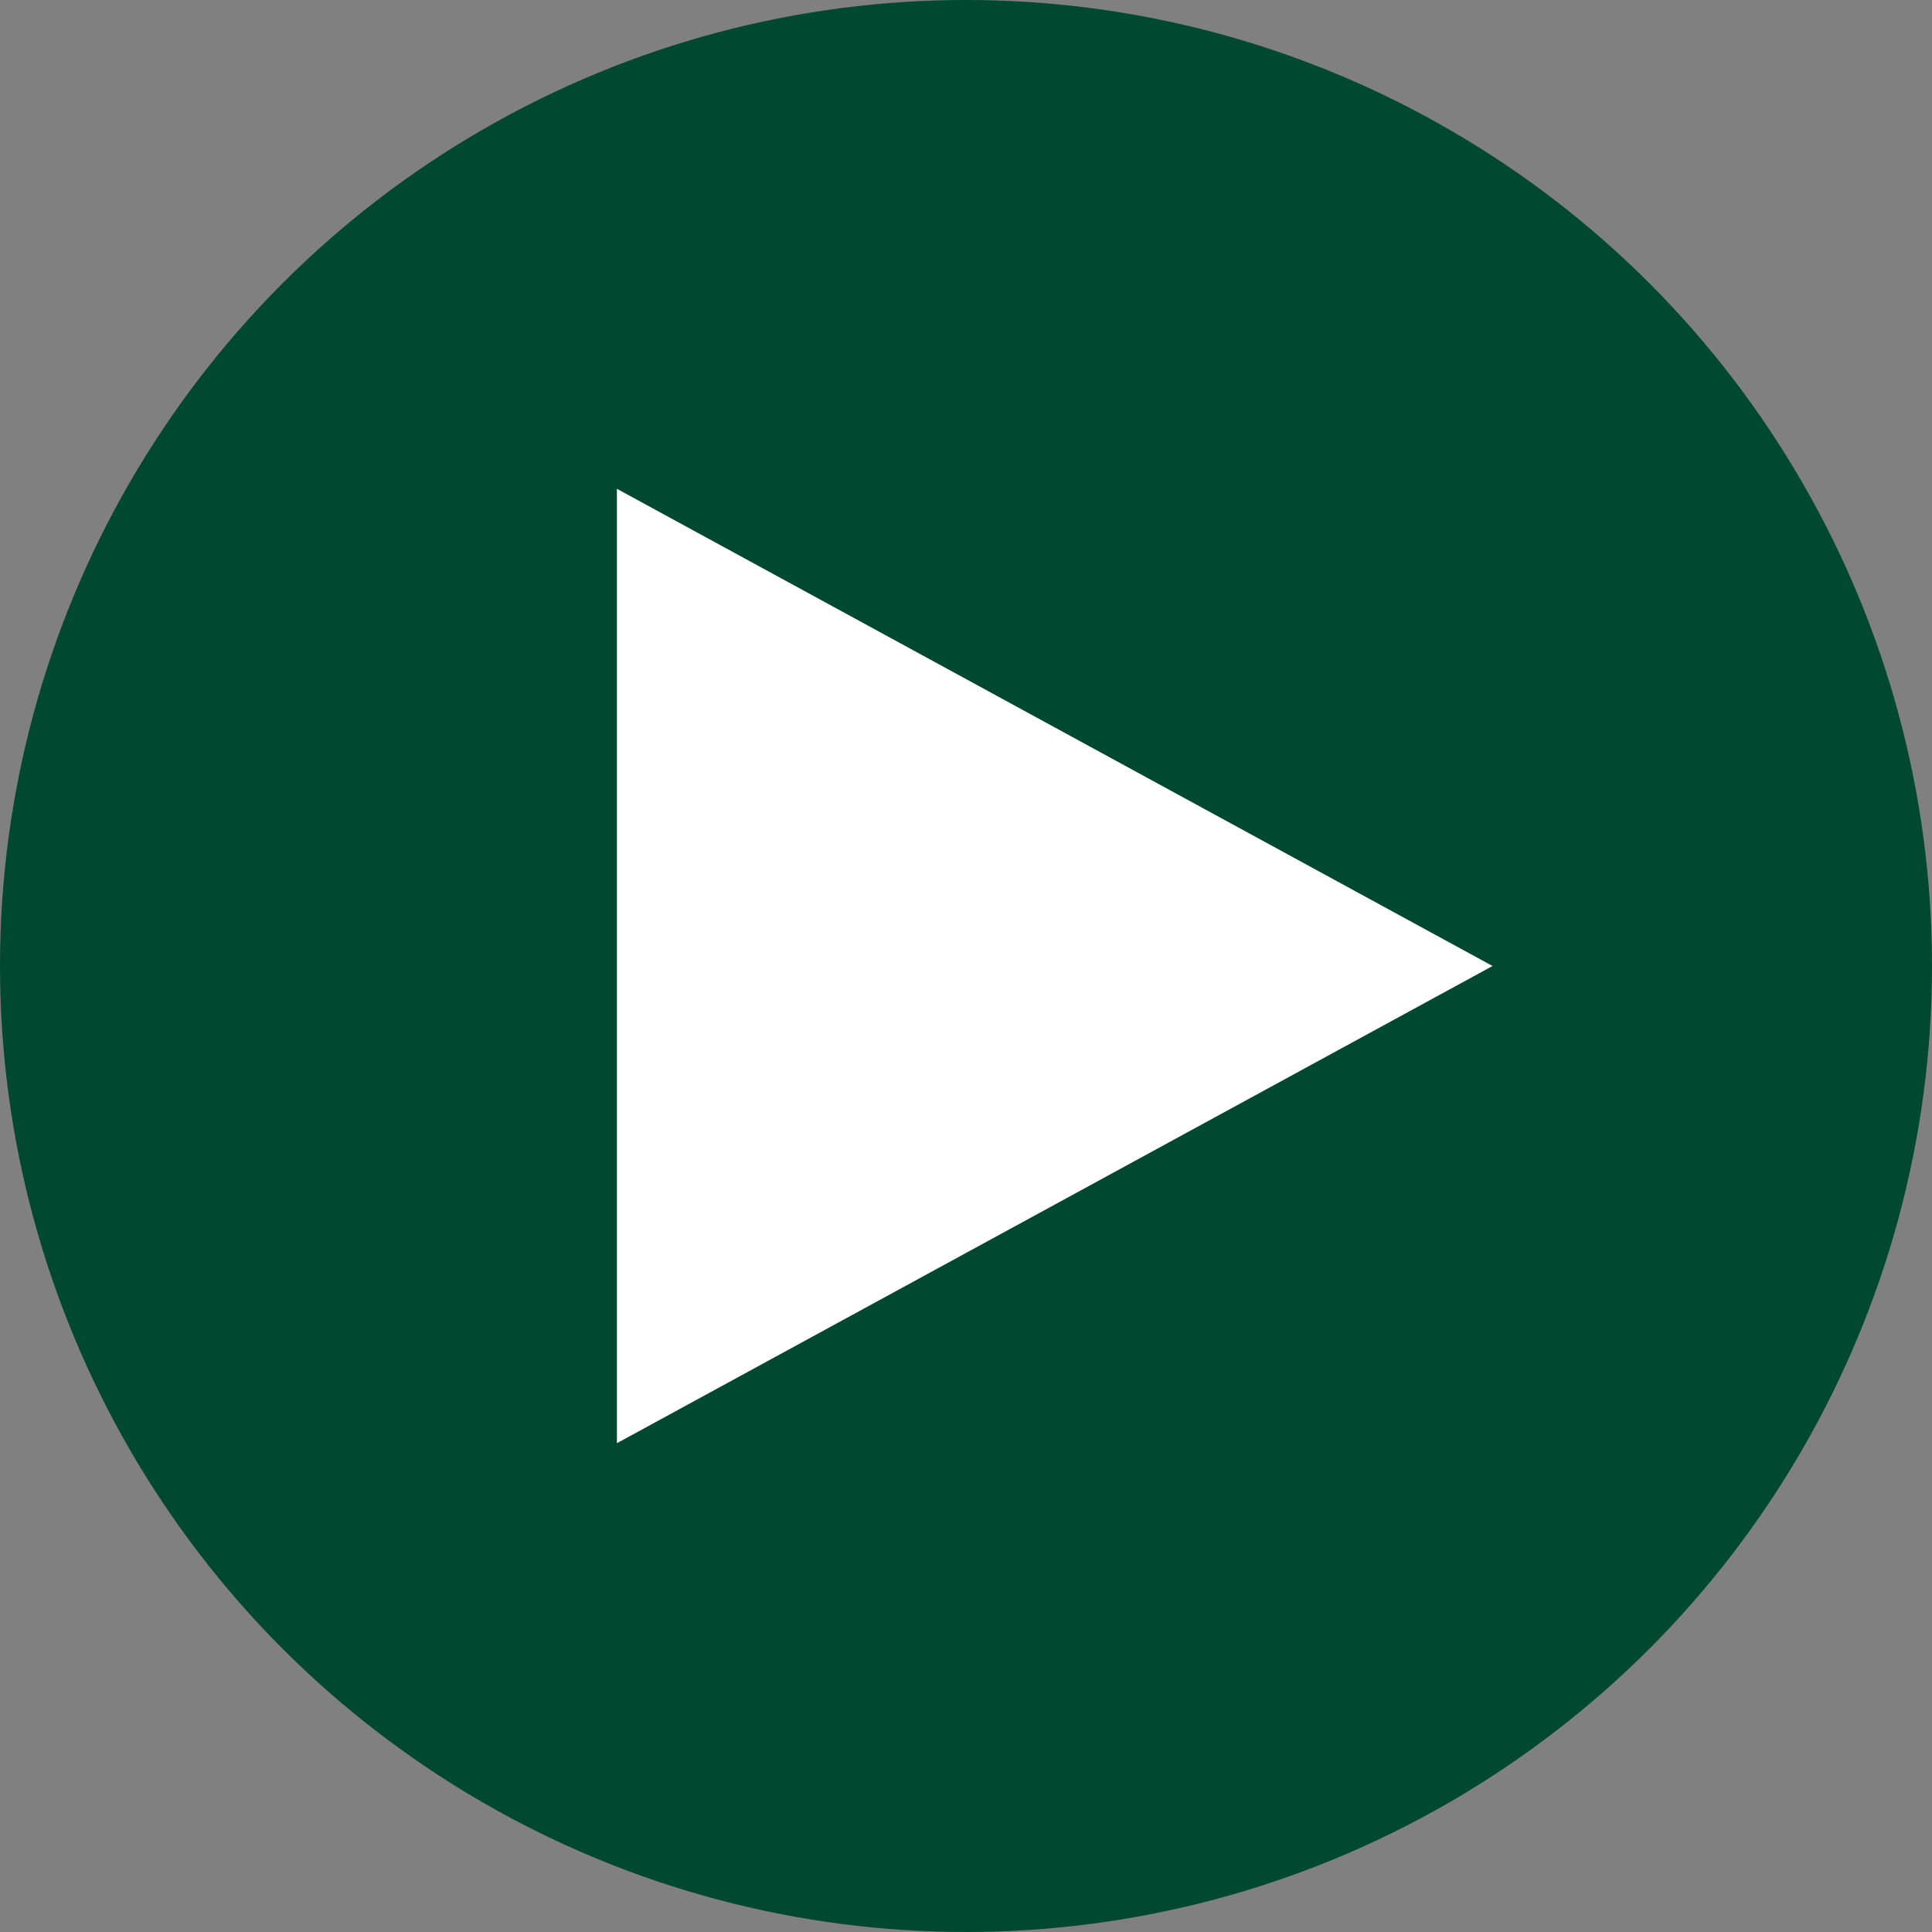
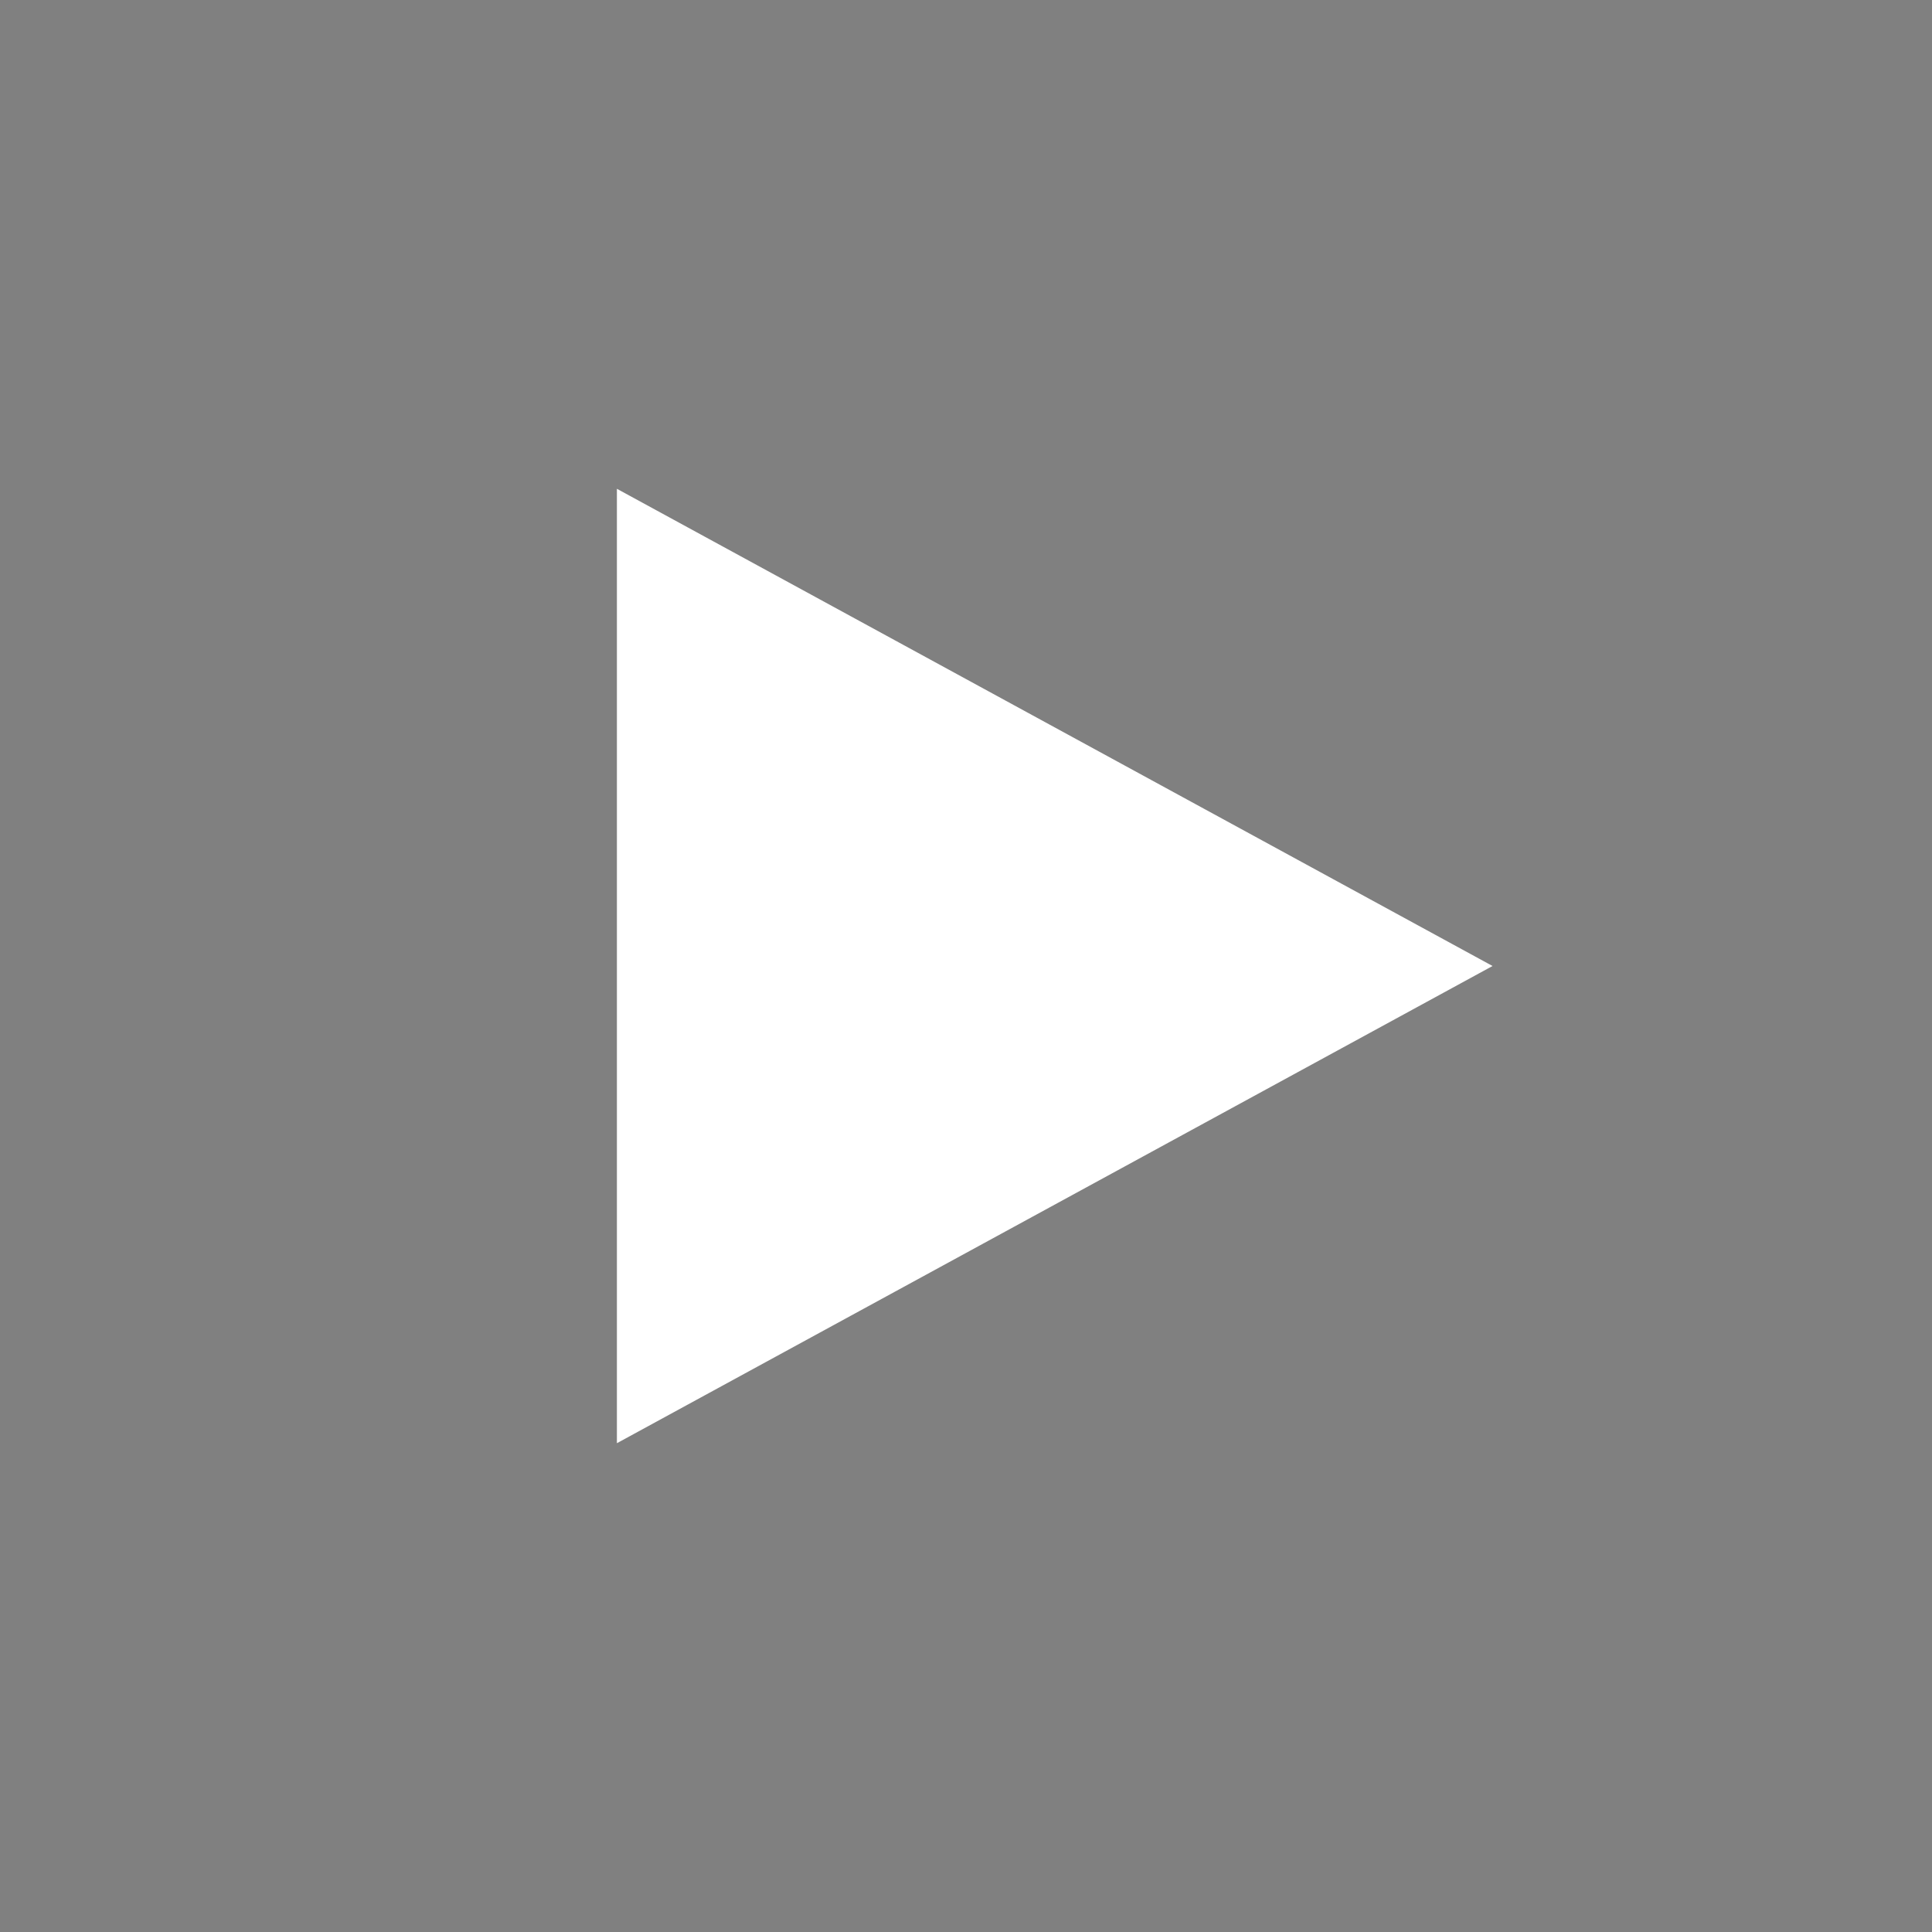
<svg xmlns="http://www.w3.org/2000/svg" id="b" data-name="レイヤー 2" viewBox="0 0 130 130">
  <rect x="0" y="0" width="130" height="130" fill="#808080" stroke="none" />
  <g id="c" data-name="文字">
    <g>
-       <circle cx="65" cy="65" r="65" fill="#014831" stroke-width="0" />
      <polygon points="41.51 32.89 100.43 65 41.51 97.11 41.51 32.89" fill="#fff" stroke-width="0" />
    </g>
  </g>
</svg>